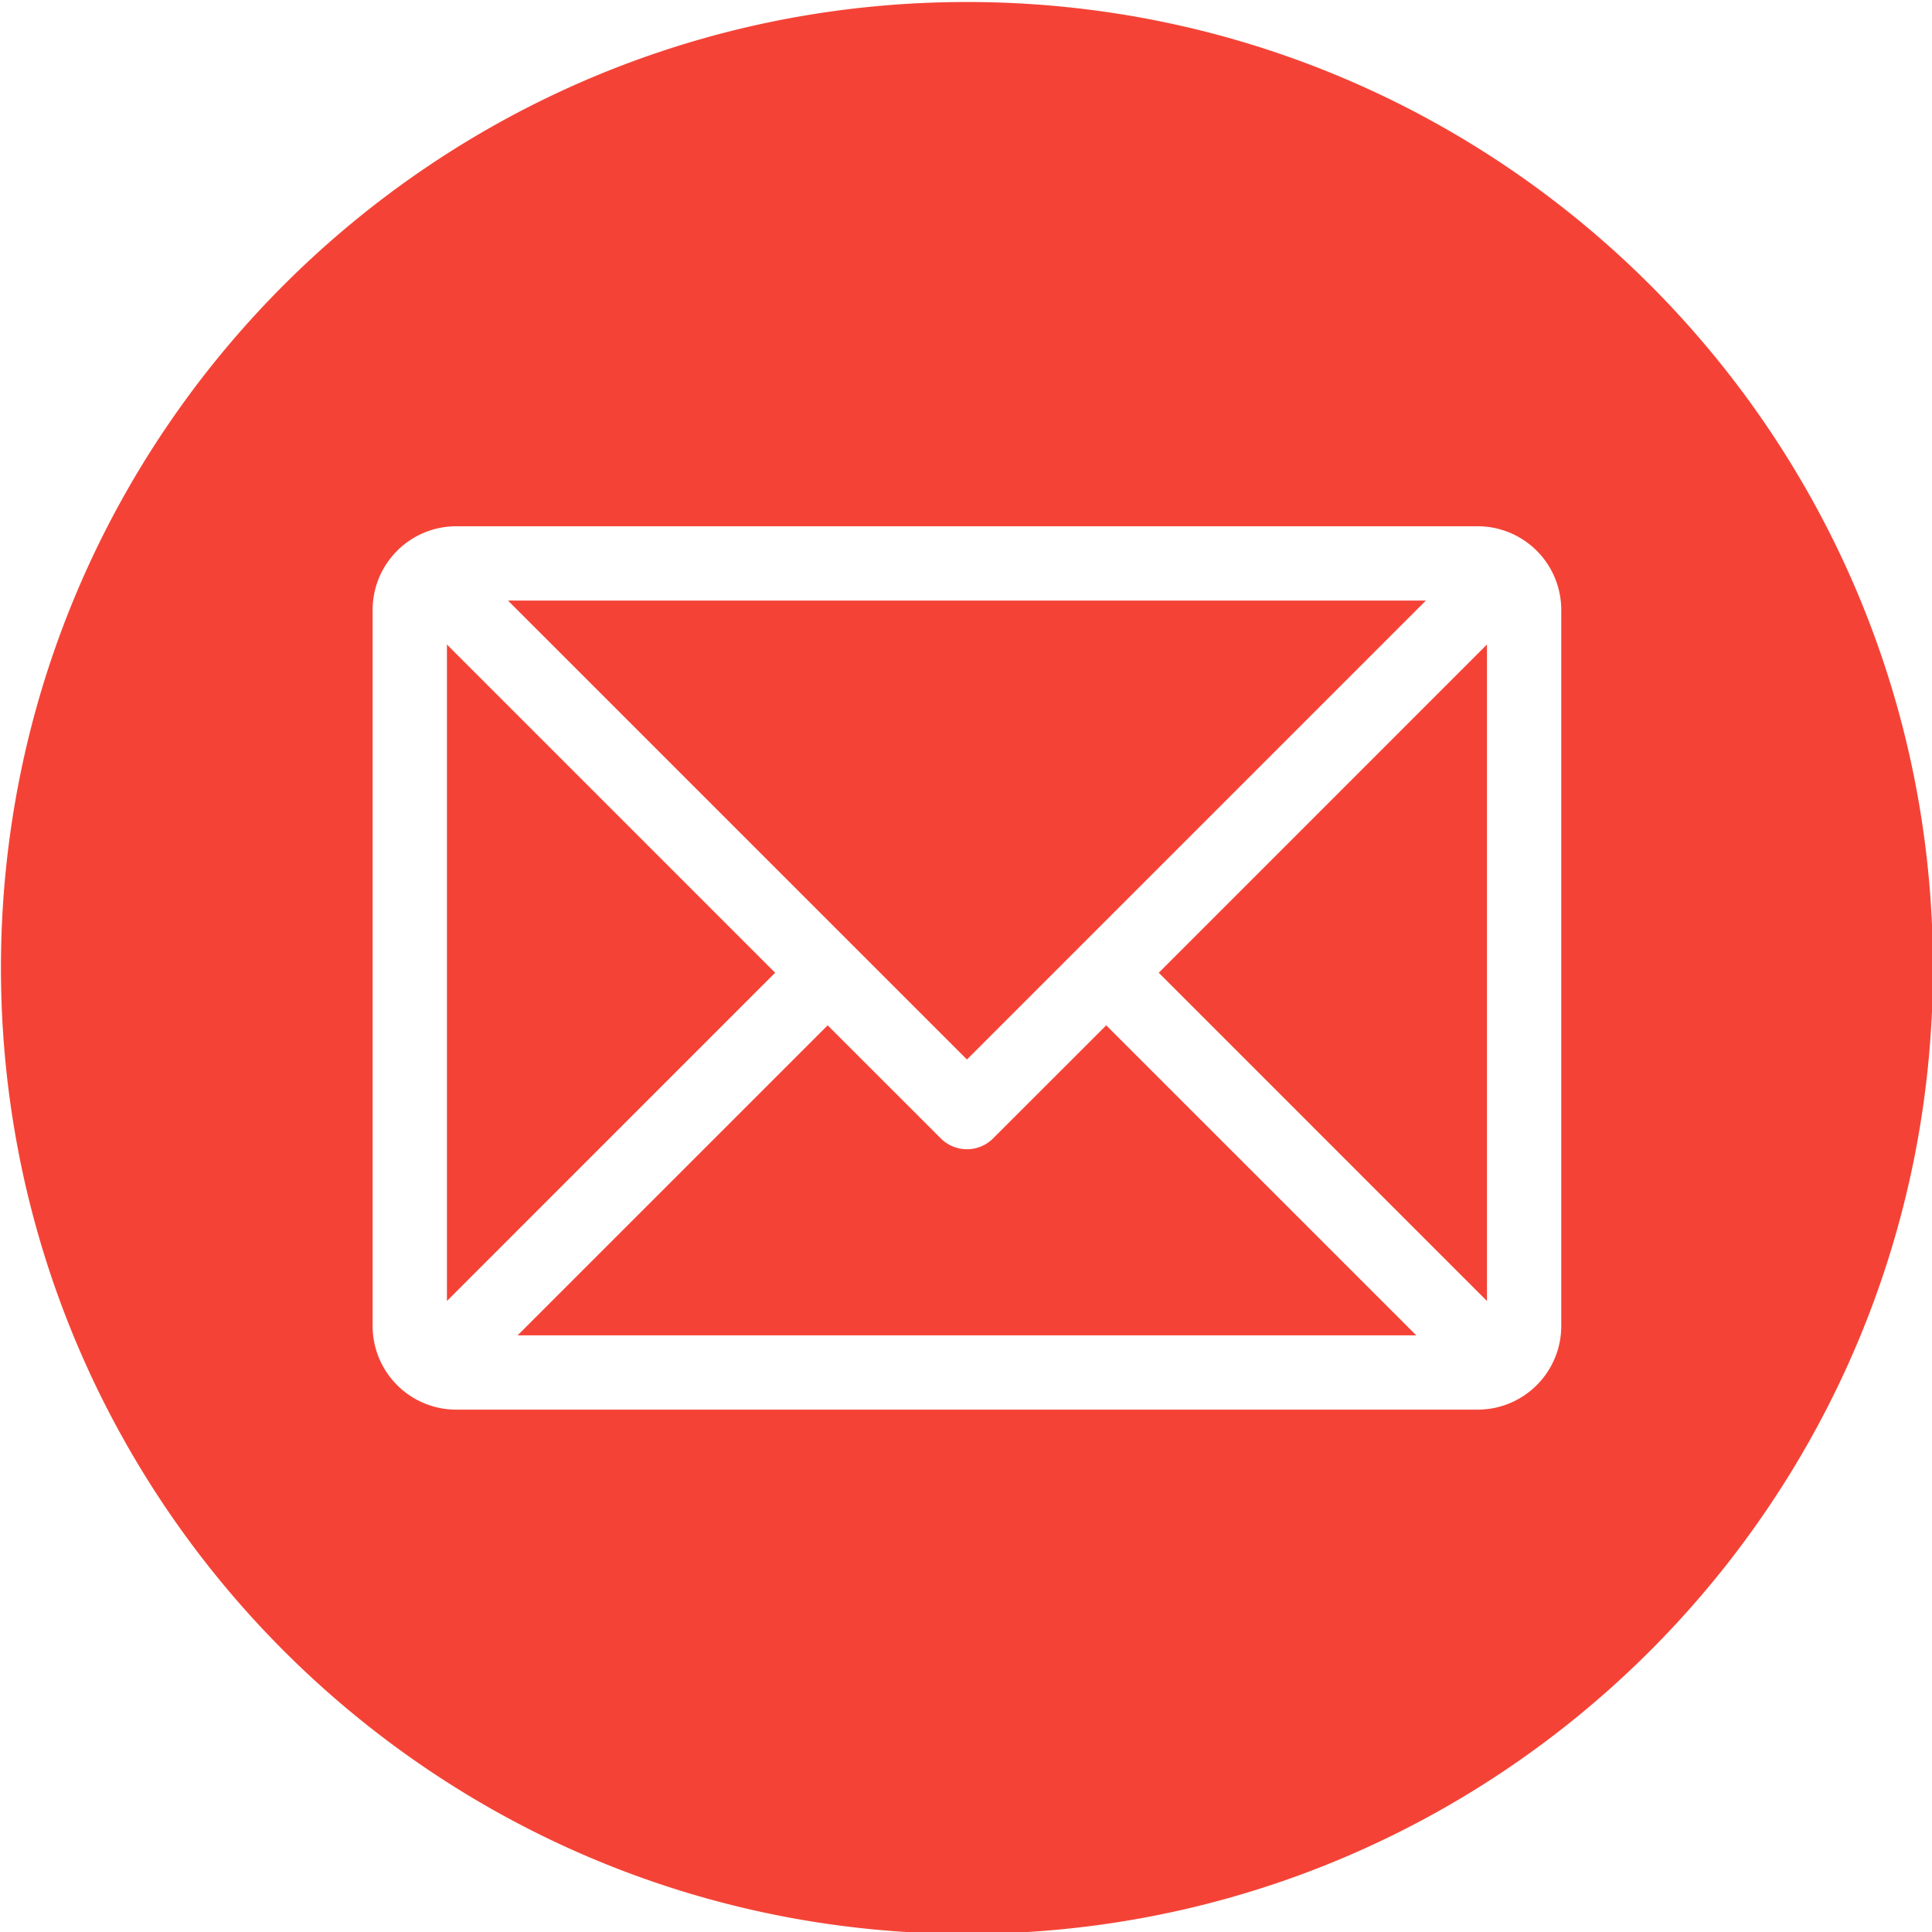
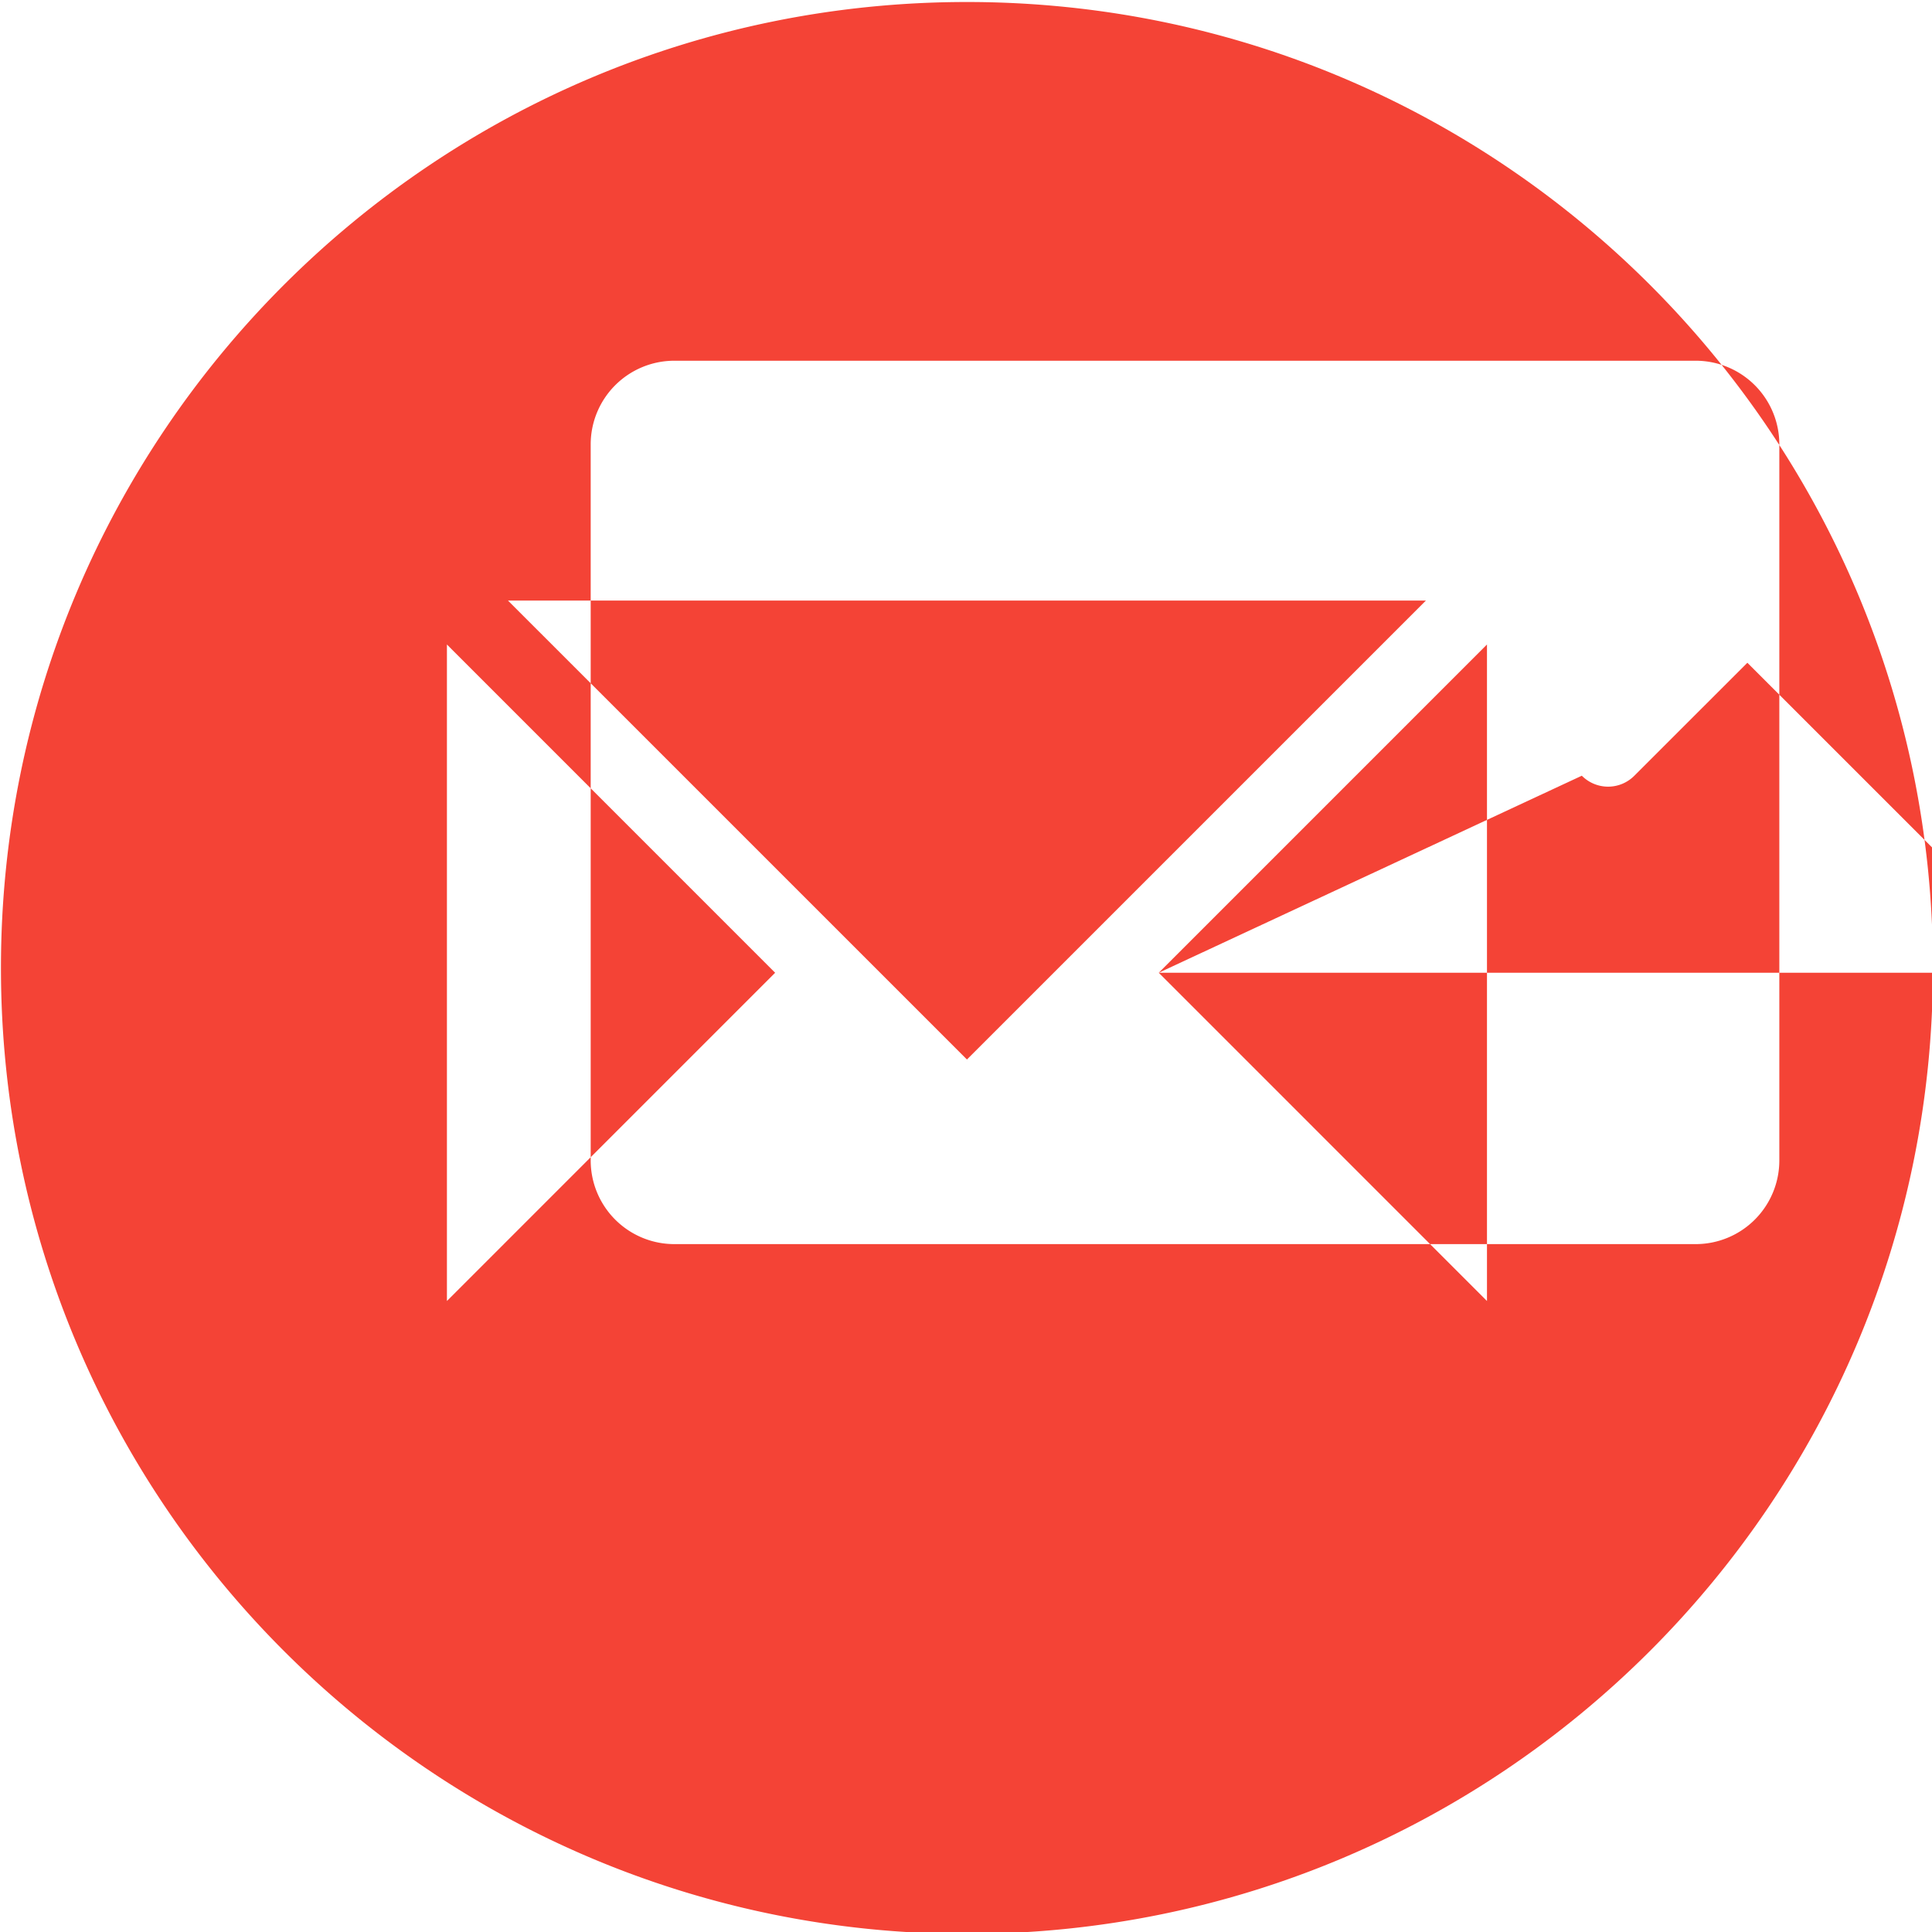
<svg xmlns="http://www.w3.org/2000/svg" id="Layer_1" height="512" viewBox="0 0 512 512" width="512" data-name="Layer 1">
-   <path d="m256.251.532c141.384 0 256 114.587 256 255.963s-114.616 256.005-256 256.005-256-114.628-256-256 114.614-255.968 256-255.968zm-50.831 257.26-86.981-86.992v173.979zm50.832 22.988 121.631-121.625h-243.264zm50.83-22.988 86.982 86.987v-173.979l-86.982 86.988zm-57.791 43.867-29.95-29.934-82.168 82.153h238.155l-82.167-82.153-29.95 29.934a9.8 9.8 0 0 1 -13.92 0zm-128.391 71.911h270.7a22.175 22.175 0 0 0 22.15-22.153v-189.8a22.175 22.175 0 0 0 -22.15-22.154h-270.7a22.175 22.175 0 0 0 -22.15 22.154v189.8a22.175 22.175 0 0 0 22.15 22.153z" fill="#f44336" fill-rule="evenodd" />
+   <path d="m256.251.532c141.384 0 256 114.587 256 255.963s-114.616 256.005-256 256.005-256-114.628-256-256 114.614-255.968 256-255.968zm-50.831 257.26-86.981-86.992v173.979zm50.832 22.988 121.631-121.625h-243.264zm50.83-22.988 86.982 86.987v-173.979l-86.982 86.988zh238.155l-82.167-82.153-29.95 29.934a9.8 9.8 0 0 1 -13.92 0zm-128.391 71.911h270.7a22.175 22.175 0 0 0 22.15-22.153v-189.8a22.175 22.175 0 0 0 -22.15-22.154h-270.7a22.175 22.175 0 0 0 -22.15 22.154v189.8a22.175 22.175 0 0 0 22.15 22.153z" fill="#f44336" fill-rule="evenodd" />
</svg>